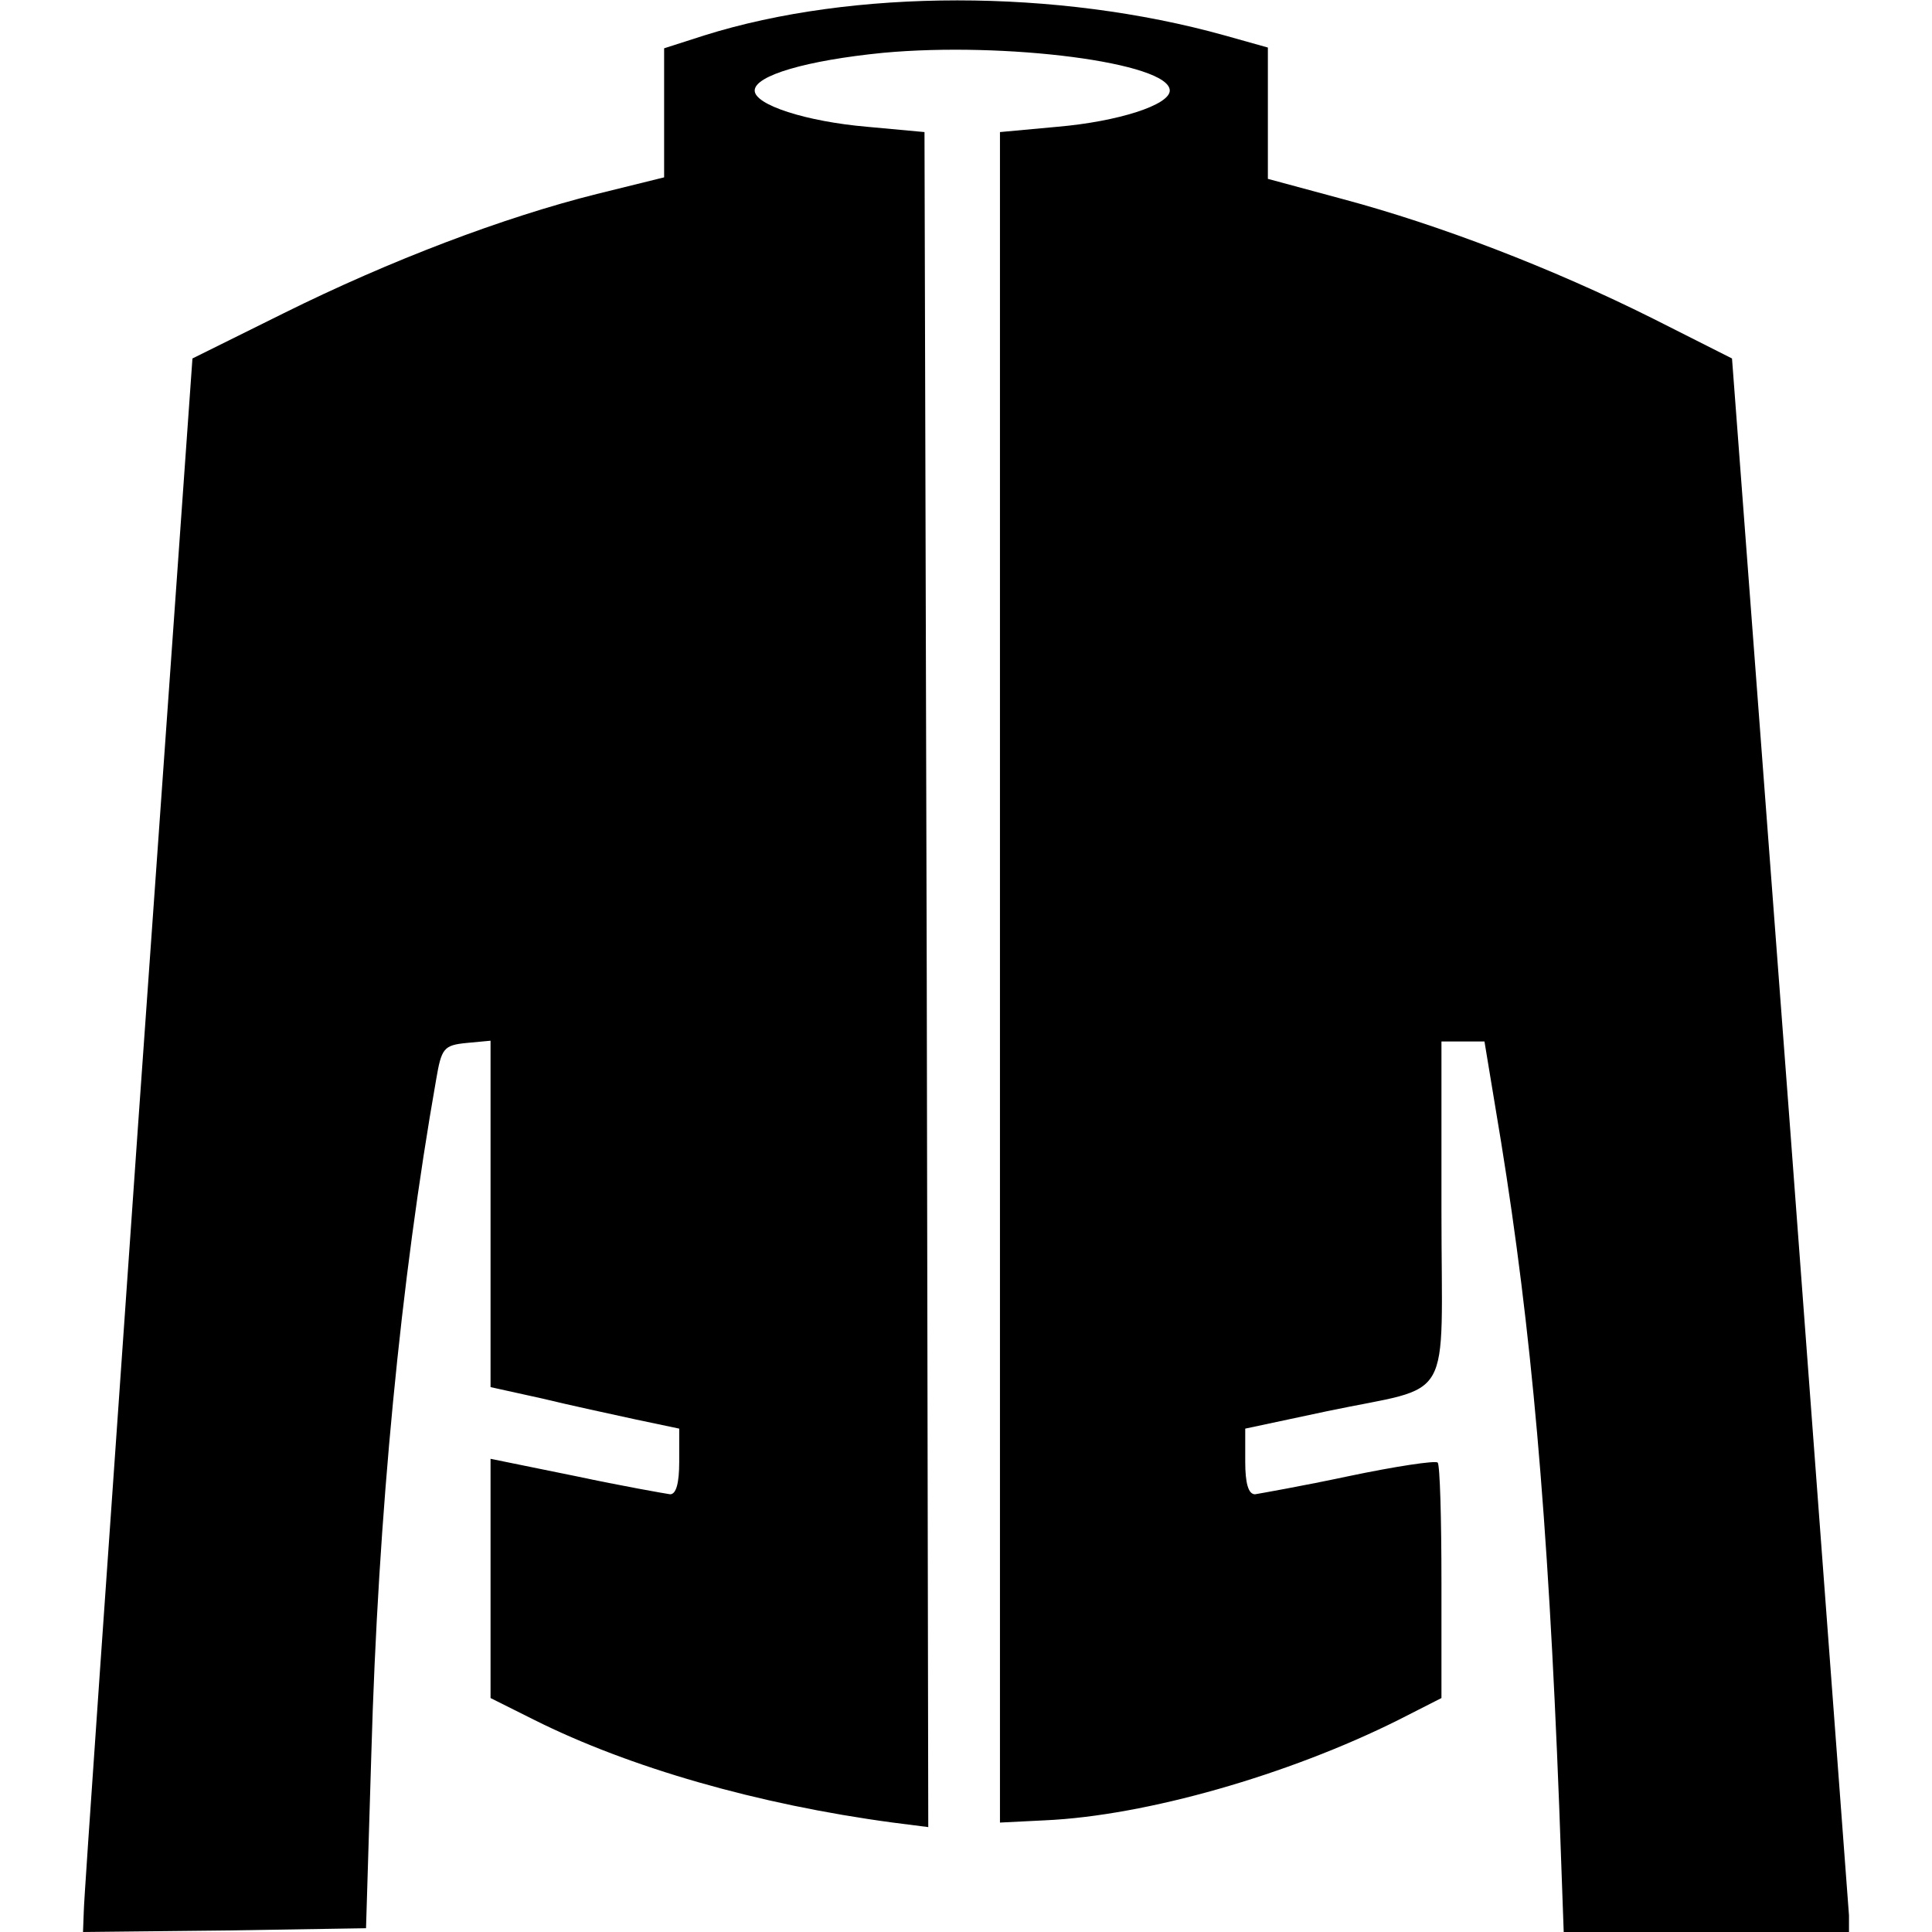
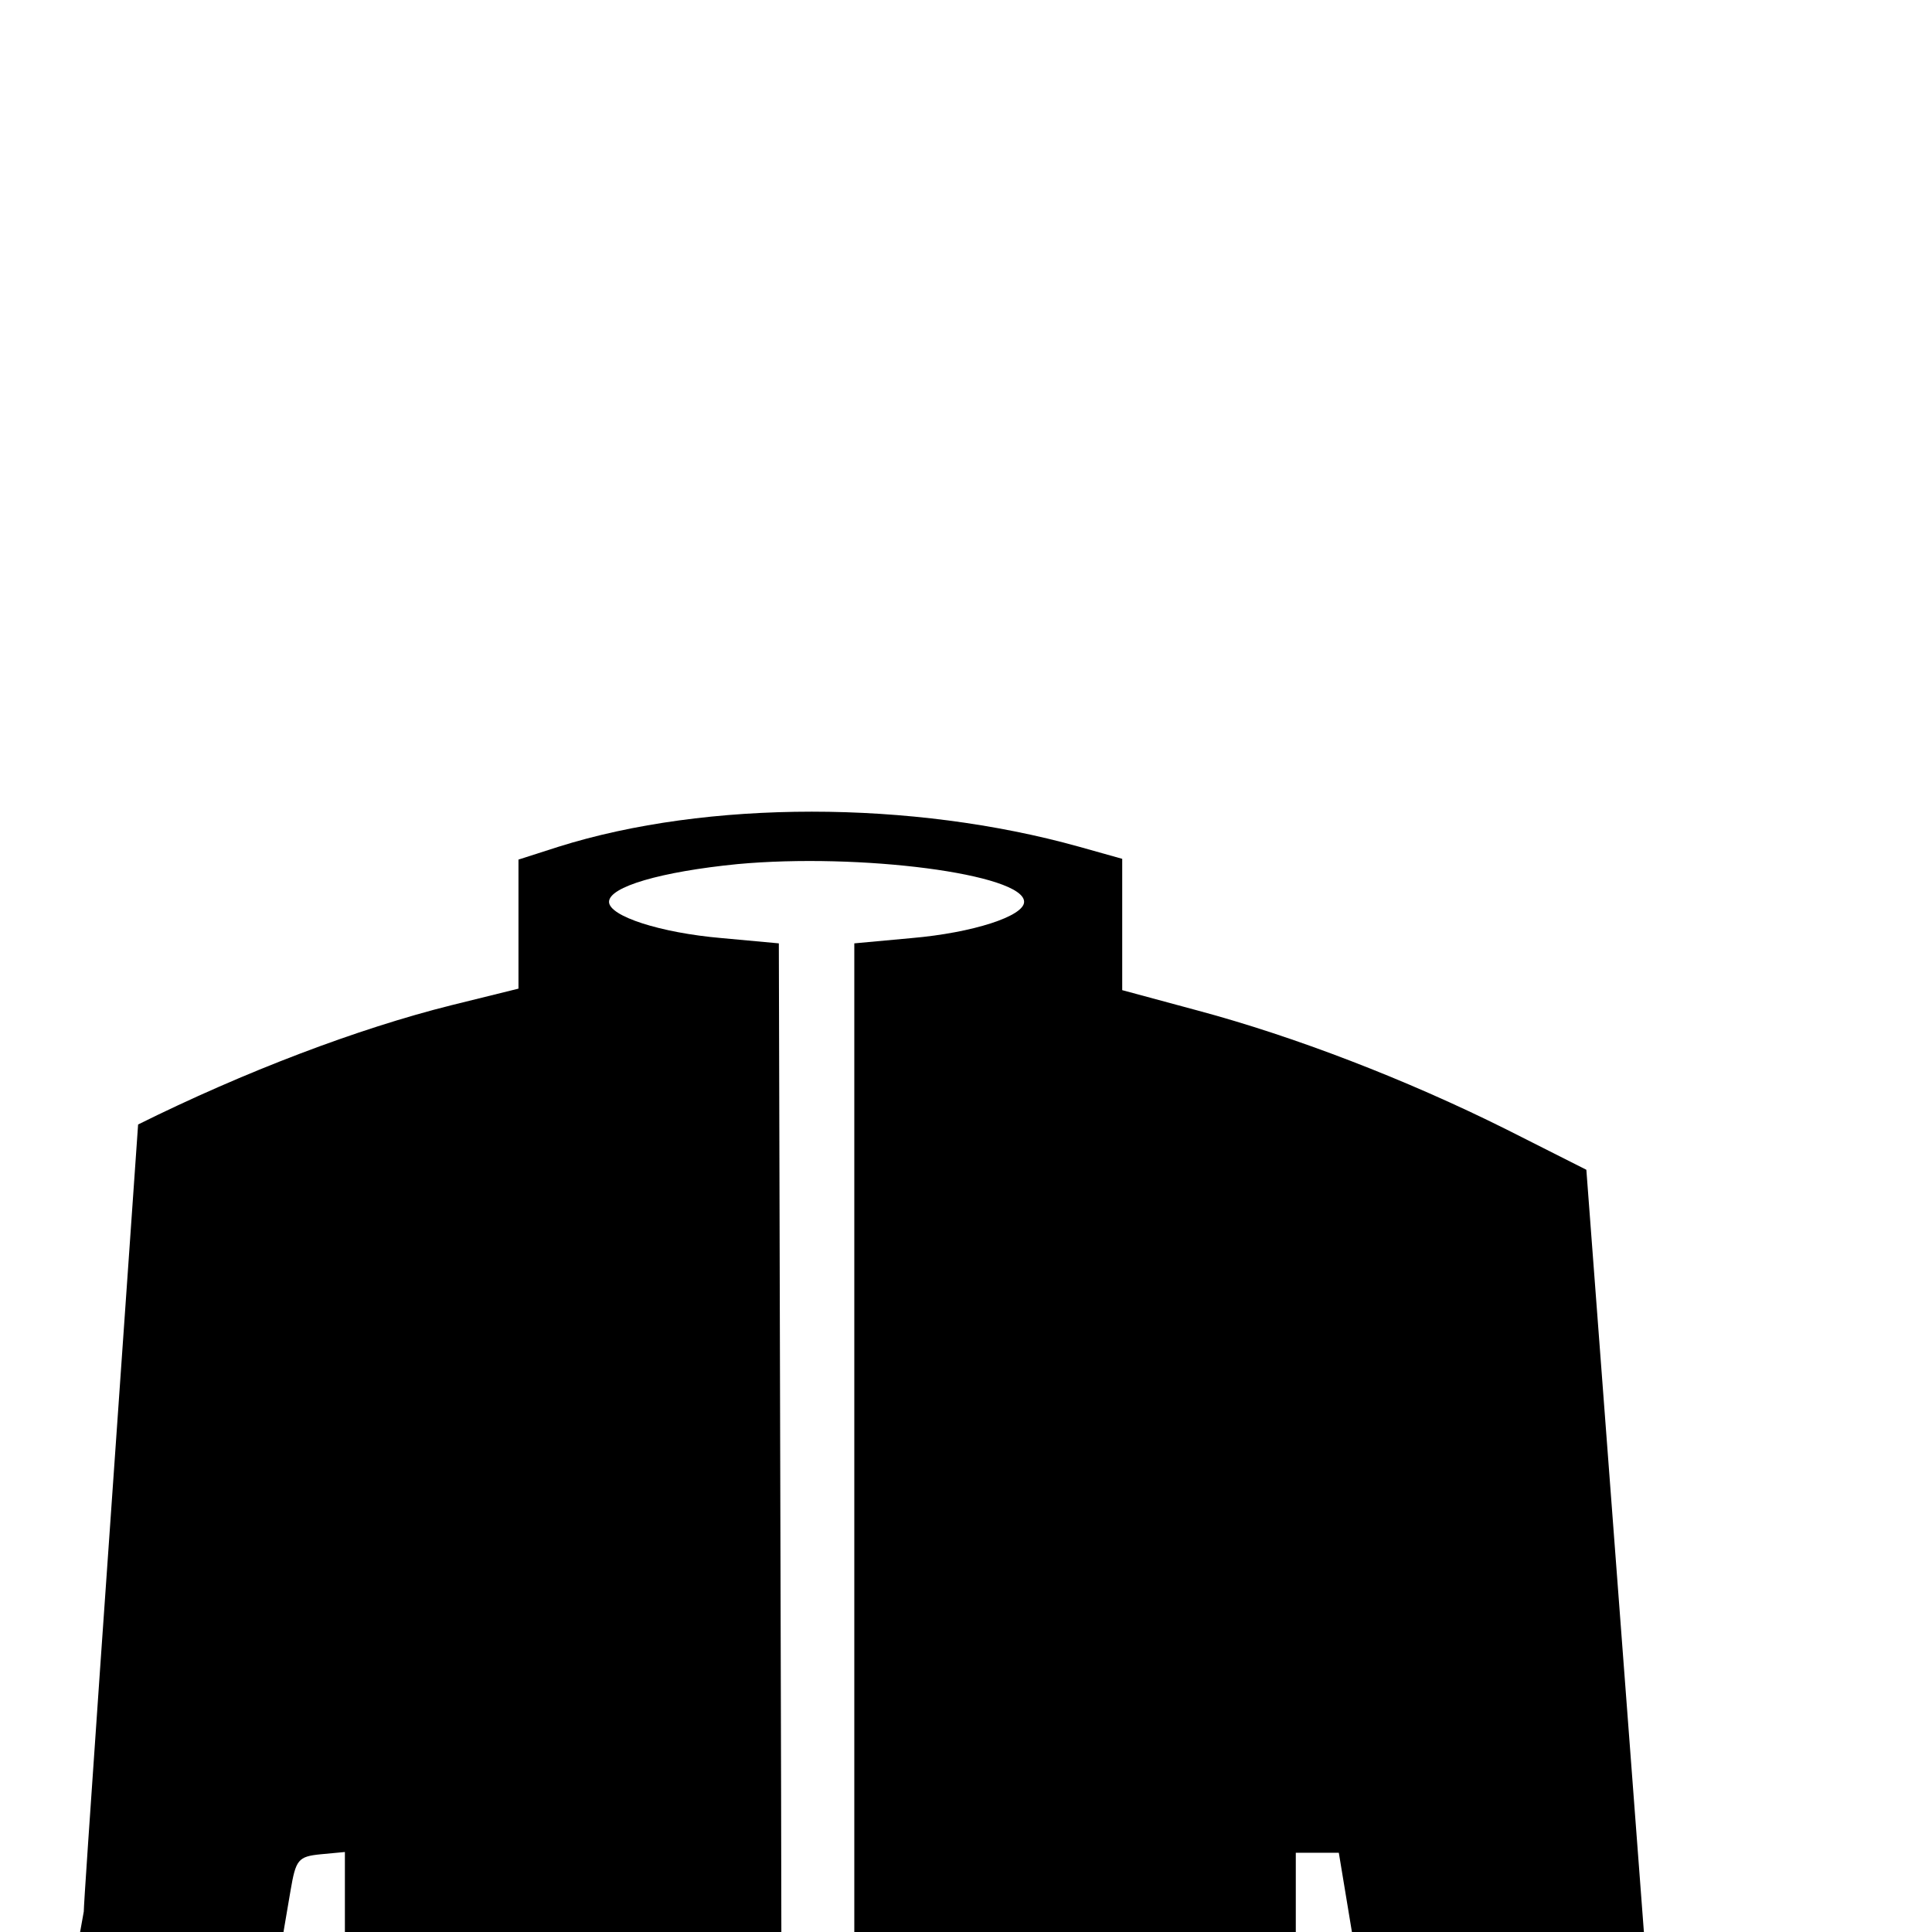
<svg xmlns="http://www.w3.org/2000/svg" version="1.0" width="256px" height="256px" viewBox="0 0 2560 2560" preserveAspectRatio="xMidYMid meet">
  <g id="layer101" fill="#000000" stroke="none">
-     <path d="M111 2533 c0 -16 33 -485 72 -1043 l72 -1015 121 -60 c141 -70 291 -127 415 -158 l89 -22 0 -86 0 -85 53 -17 c197 -62 468 -62 690 0 l57 16 0 87 0 87 100 27 c127 34 276 91 410 158 l105 53 77 1020 c42 561 77 1030 78 1043 l0 22 -189 0 -189 0 -6 -167 c-15 -388 -37 -632 -77 -880 l-22 -133 -29 0 -28 0 0 225 c0 262 19 229 -152 265 l-108 23 0 44 c0 28 4 43 13 43 6 -1 63 -11 124 -24 62 -13 115 -21 118 -18 3 3 5 74 5 159 l0 153 -57 29 c-146 73 -335 127 -468 133 l-60 3 0 -1120 0 -1120 76 -7 c81 -7 149 -29 149 -48 0 -37 -218 -65 -380 -50 -101 10 -170 30 -170 50 0 19 68 41 149 48 l76 7 3 1123 2 1123 -47 -6 c-179 -24 -349 -73 -475 -136 l-58 -29 0 -159 0 -158 113 23 c61 13 118 23 125 24 8 0 12 -15 12 -43 l0 -44 -57 -12 c-32 -7 -88 -19 -125 -28 l-68 -15 0 -229 0 -230 -32 3 c-30 3 -33 7 -40 48 -47 267 -77 576 -86 895 l-7 230 -187 3 -188 2 1 -27z" />
+     <path d="M111 2533 c0 -16 33 -485 72 -1043 c141 -70 291 -127 415 -158 l89 -22 0 -86 0 -85 53 -17 c197 -62 468 -62 690 0 l57 16 0 87 0 87 100 27 c127 34 276 91 410 158 l105 53 77 1020 c42 561 77 1030 78 1043 l0 22 -189 0 -189 0 -6 -167 c-15 -388 -37 -632 -77 -880 l-22 -133 -29 0 -28 0 0 225 c0 262 19 229 -152 265 l-108 23 0 44 c0 28 4 43 13 43 6 -1 63 -11 124 -24 62 -13 115 -21 118 -18 3 3 5 74 5 159 l0 153 -57 29 c-146 73 -335 127 -468 133 l-60 3 0 -1120 0 -1120 76 -7 c81 -7 149 -29 149 -48 0 -37 -218 -65 -380 -50 -101 10 -170 30 -170 50 0 19 68 41 149 48 l76 7 3 1123 2 1123 -47 -6 c-179 -24 -349 -73 -475 -136 l-58 -29 0 -159 0 -158 113 23 c61 13 118 23 125 24 8 0 12 -15 12 -43 l0 -44 -57 -12 c-32 -7 -88 -19 -125 -28 l-68 -15 0 -229 0 -230 -32 3 c-30 3 -33 7 -40 48 -47 267 -77 576 -86 895 l-7 230 -187 3 -188 2 1 -27z" />
  </g>
</svg>